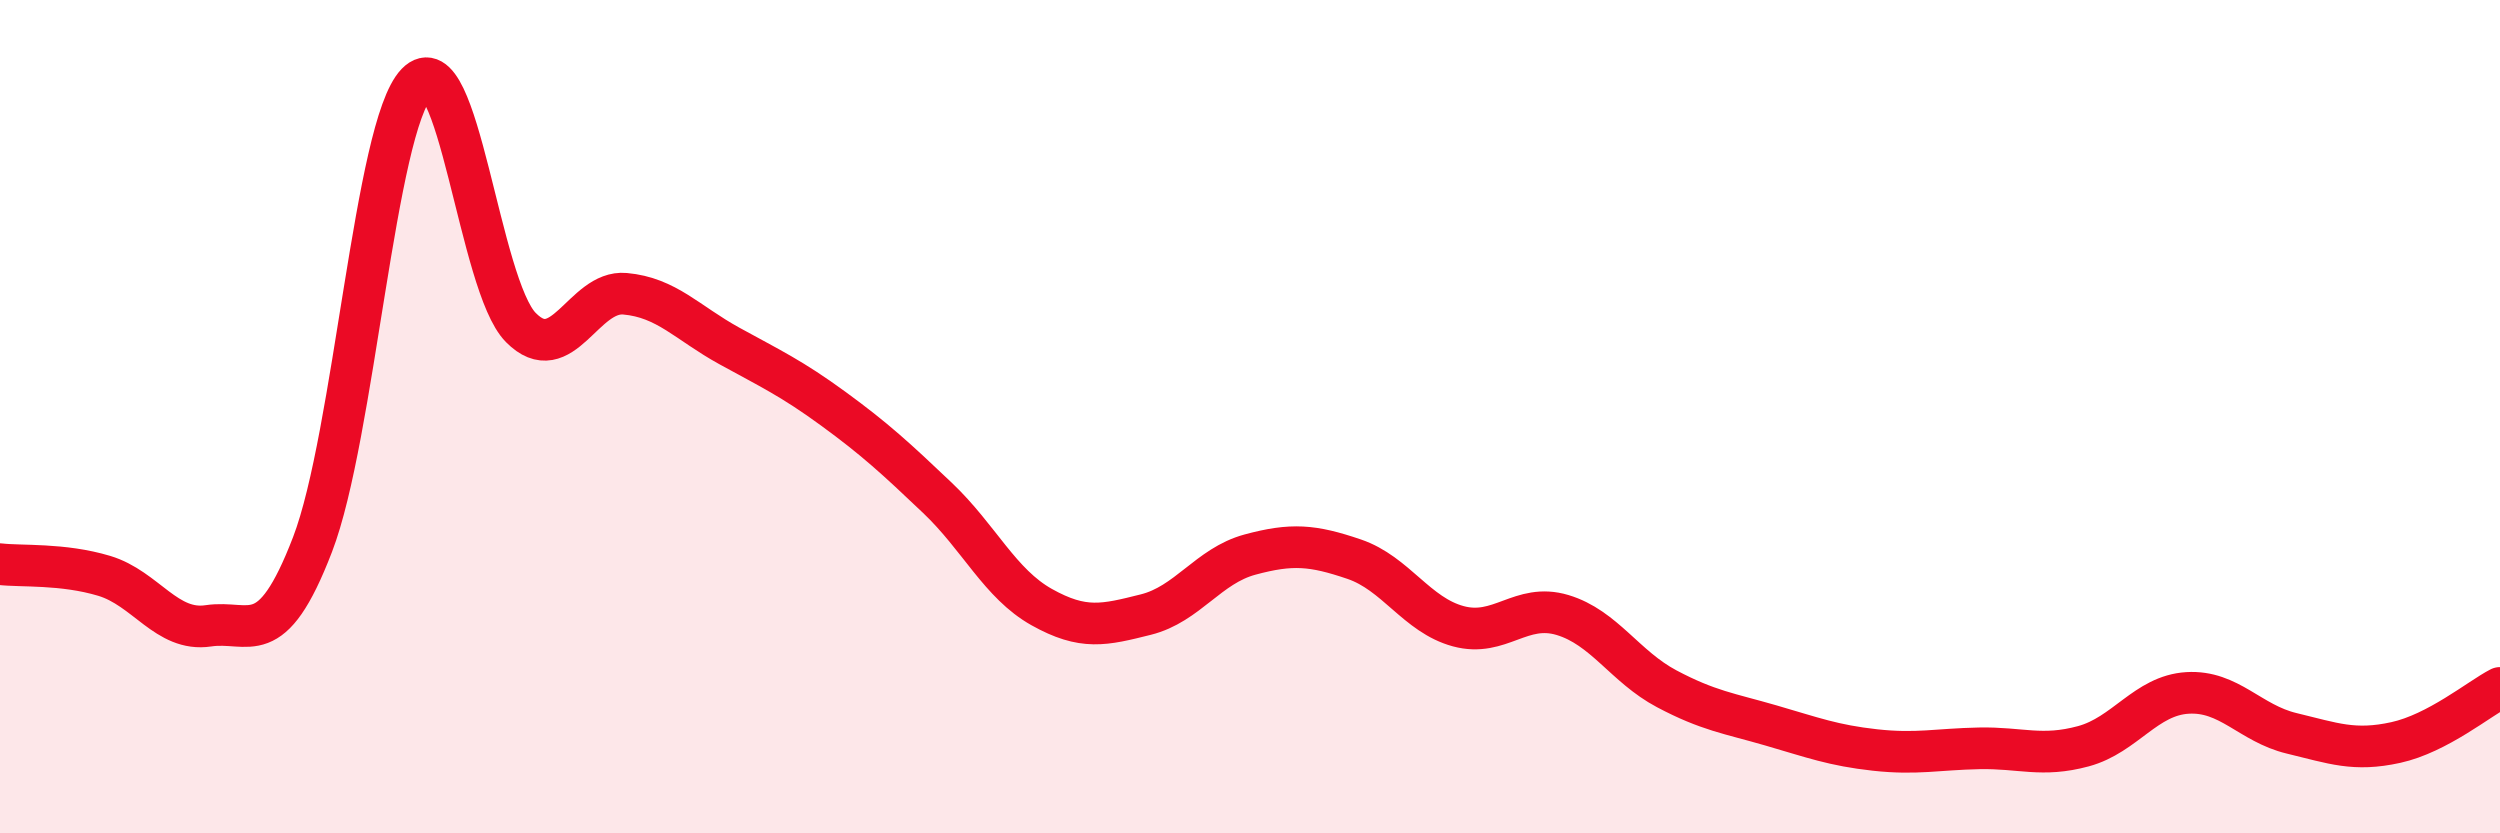
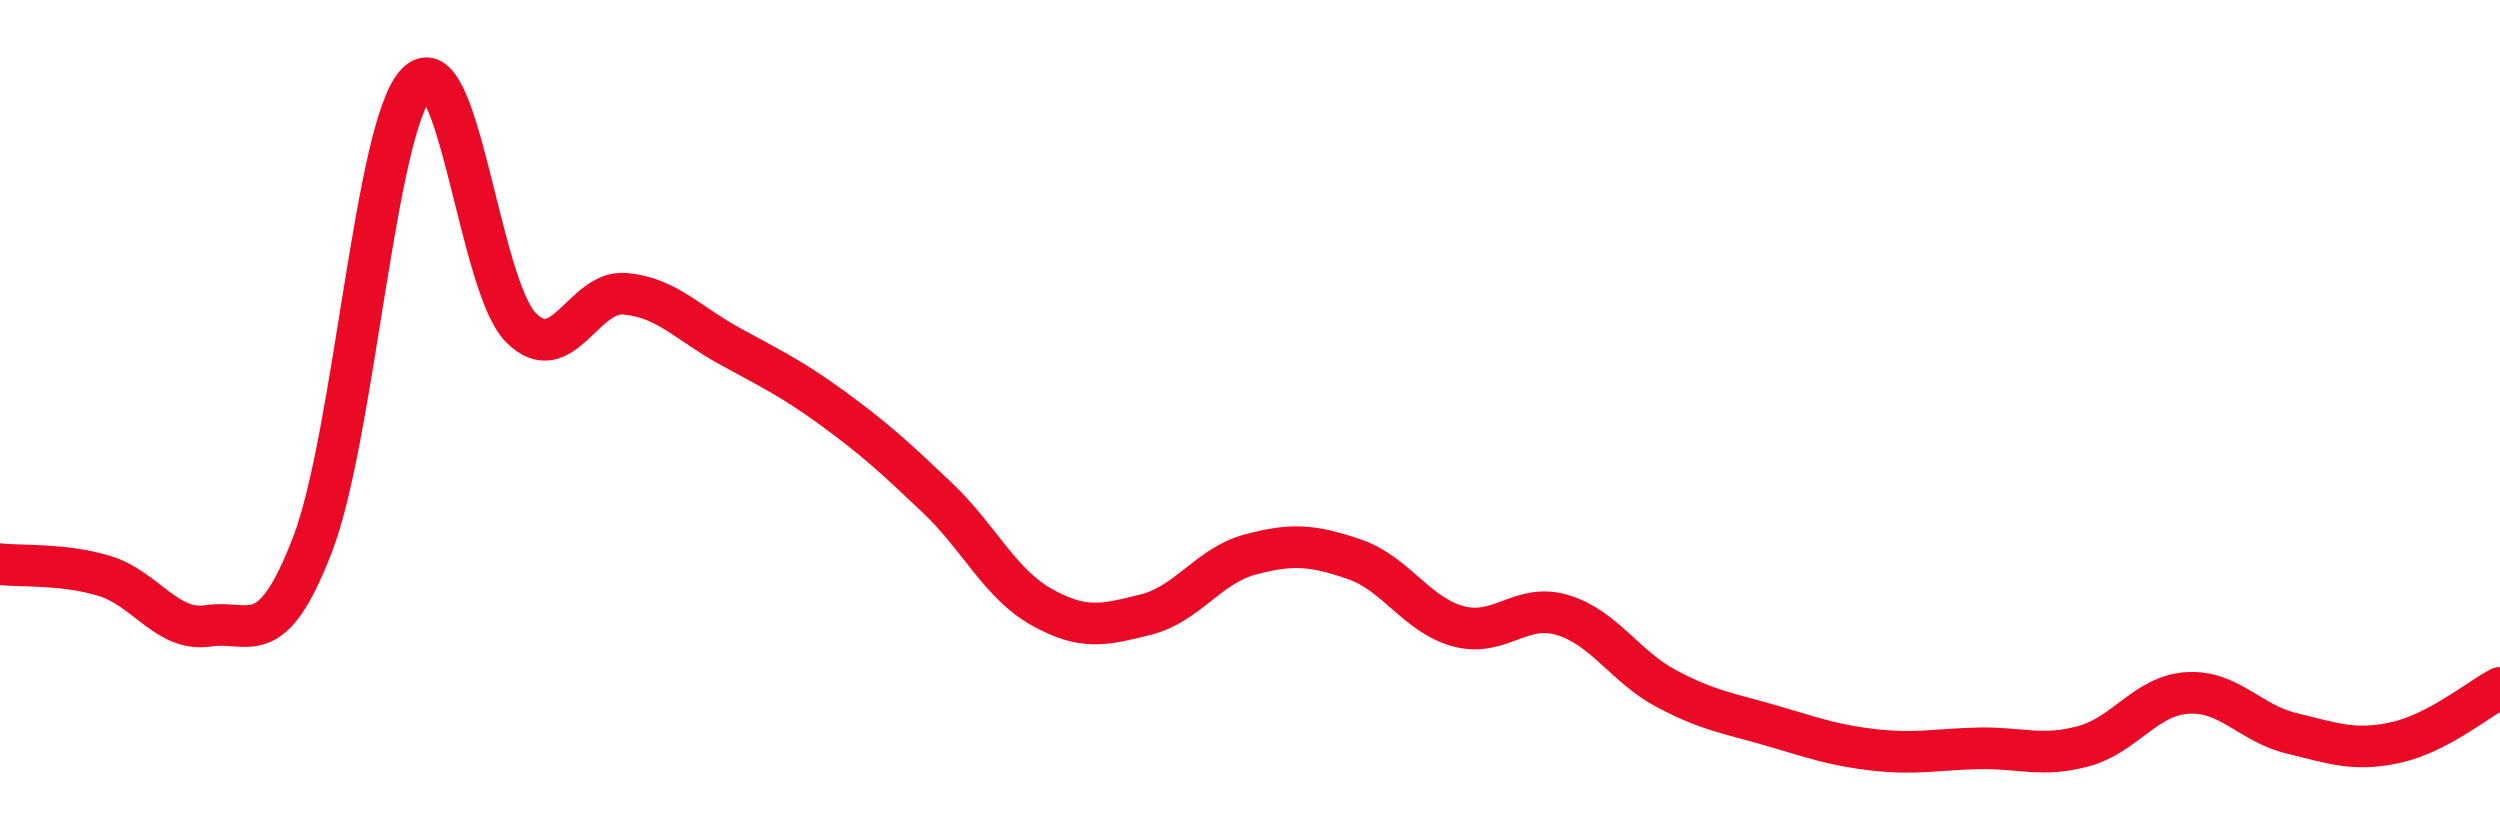
<svg xmlns="http://www.w3.org/2000/svg" width="60" height="20" viewBox="0 0 60 20">
-   <path d="M 0,13.54 C 0.5,13.6 1.5,13.52 2.5,13.82 C 3.5,14.12 4,15.17 5,15.02 C 6,14.87 6.5,15.67 7.5,13.07 C 8.5,10.47 9,3.04 10,2 C 11,0.96 11.5,6.85 12.5,7.86 C 13.5,8.87 14,6.96 15,7.05 C 16,7.14 16.5,7.75 17.5,8.3 C 18.5,8.85 19,9.08 20,9.81 C 21,10.54 21.5,11 22.5,11.95 C 23.5,12.9 24,14.01 25,14.57 C 26,15.13 26.5,15 27.5,14.75 C 28.5,14.5 29,13.58 30,13.31 C 31,13.04 31.5,13.08 32.5,13.42 C 33.5,13.76 34,14.76 35,15.03 C 36,15.3 36.5,14.46 37.5,14.76 C 38.5,15.06 39,16 40,16.53 C 41,17.06 41.5,17.12 42.5,17.41 C 43.5,17.7 44,17.89 45,18 C 46,18.11 46.5,17.98 47.5,17.96 C 48.5,17.94 49,18.18 50,17.91 C 51,17.64 51.5,16.69 52.5,16.63 C 53.5,16.57 54,17.36 55,17.6 C 56,17.84 56.5,18.04 57.5,17.82 C 58.5,17.6 59.5,16.77 60,16.51L60 20L0 20Z" fill="#EB0A25" opacity="0.1" stroke-linecap="round" stroke-linejoin="round" />
  <path d="M 0,13.54 C 0.5,13.6 1.5,13.52 2.5,13.82 C 3.5,14.12 4,15.17 5,15.02 C 6,14.87 6.5,15.67 7.5,13.07 C 8.5,10.47 9,3.04 10,2 C 11,0.96 11.5,6.85 12.5,7.86 C 13.5,8.87 14,6.96 15,7.05 C 16,7.14 16.5,7.75 17.5,8.3 C 18.5,8.85 19,9.08 20,9.81 C 21,10.54 21.5,11 22.5,11.95 C 23.5,12.9 24,14.01 25,14.57 C 26,15.13 26.5,15 27.5,14.75 C 28.5,14.5 29,13.58 30,13.31 C 31,13.04 31.5,13.08 32.5,13.42 C 33.5,13.76 34,14.76 35,15.03 C 36,15.3 36.5,14.46 37.5,14.76 C 38.5,15.06 39,16 40,16.53 C 41,17.06 41.5,17.12 42.5,17.41 C 43.5,17.7 44,17.89 45,18 C 46,18.11 46.5,17.98 47.5,17.96 C 48.5,17.94 49,18.18 50,17.91 C 51,17.64 51.5,16.69 52.5,16.63 C 53.5,16.57 54,17.36 55,17.6 C 56,17.84 56.5,18.04 57.5,17.82 C 58.5,17.6 59.5,16.77 60,16.51" stroke="#EB0A25" stroke-width="1" fill="none" stroke-linecap="round" stroke-linejoin="round" />
</svg>